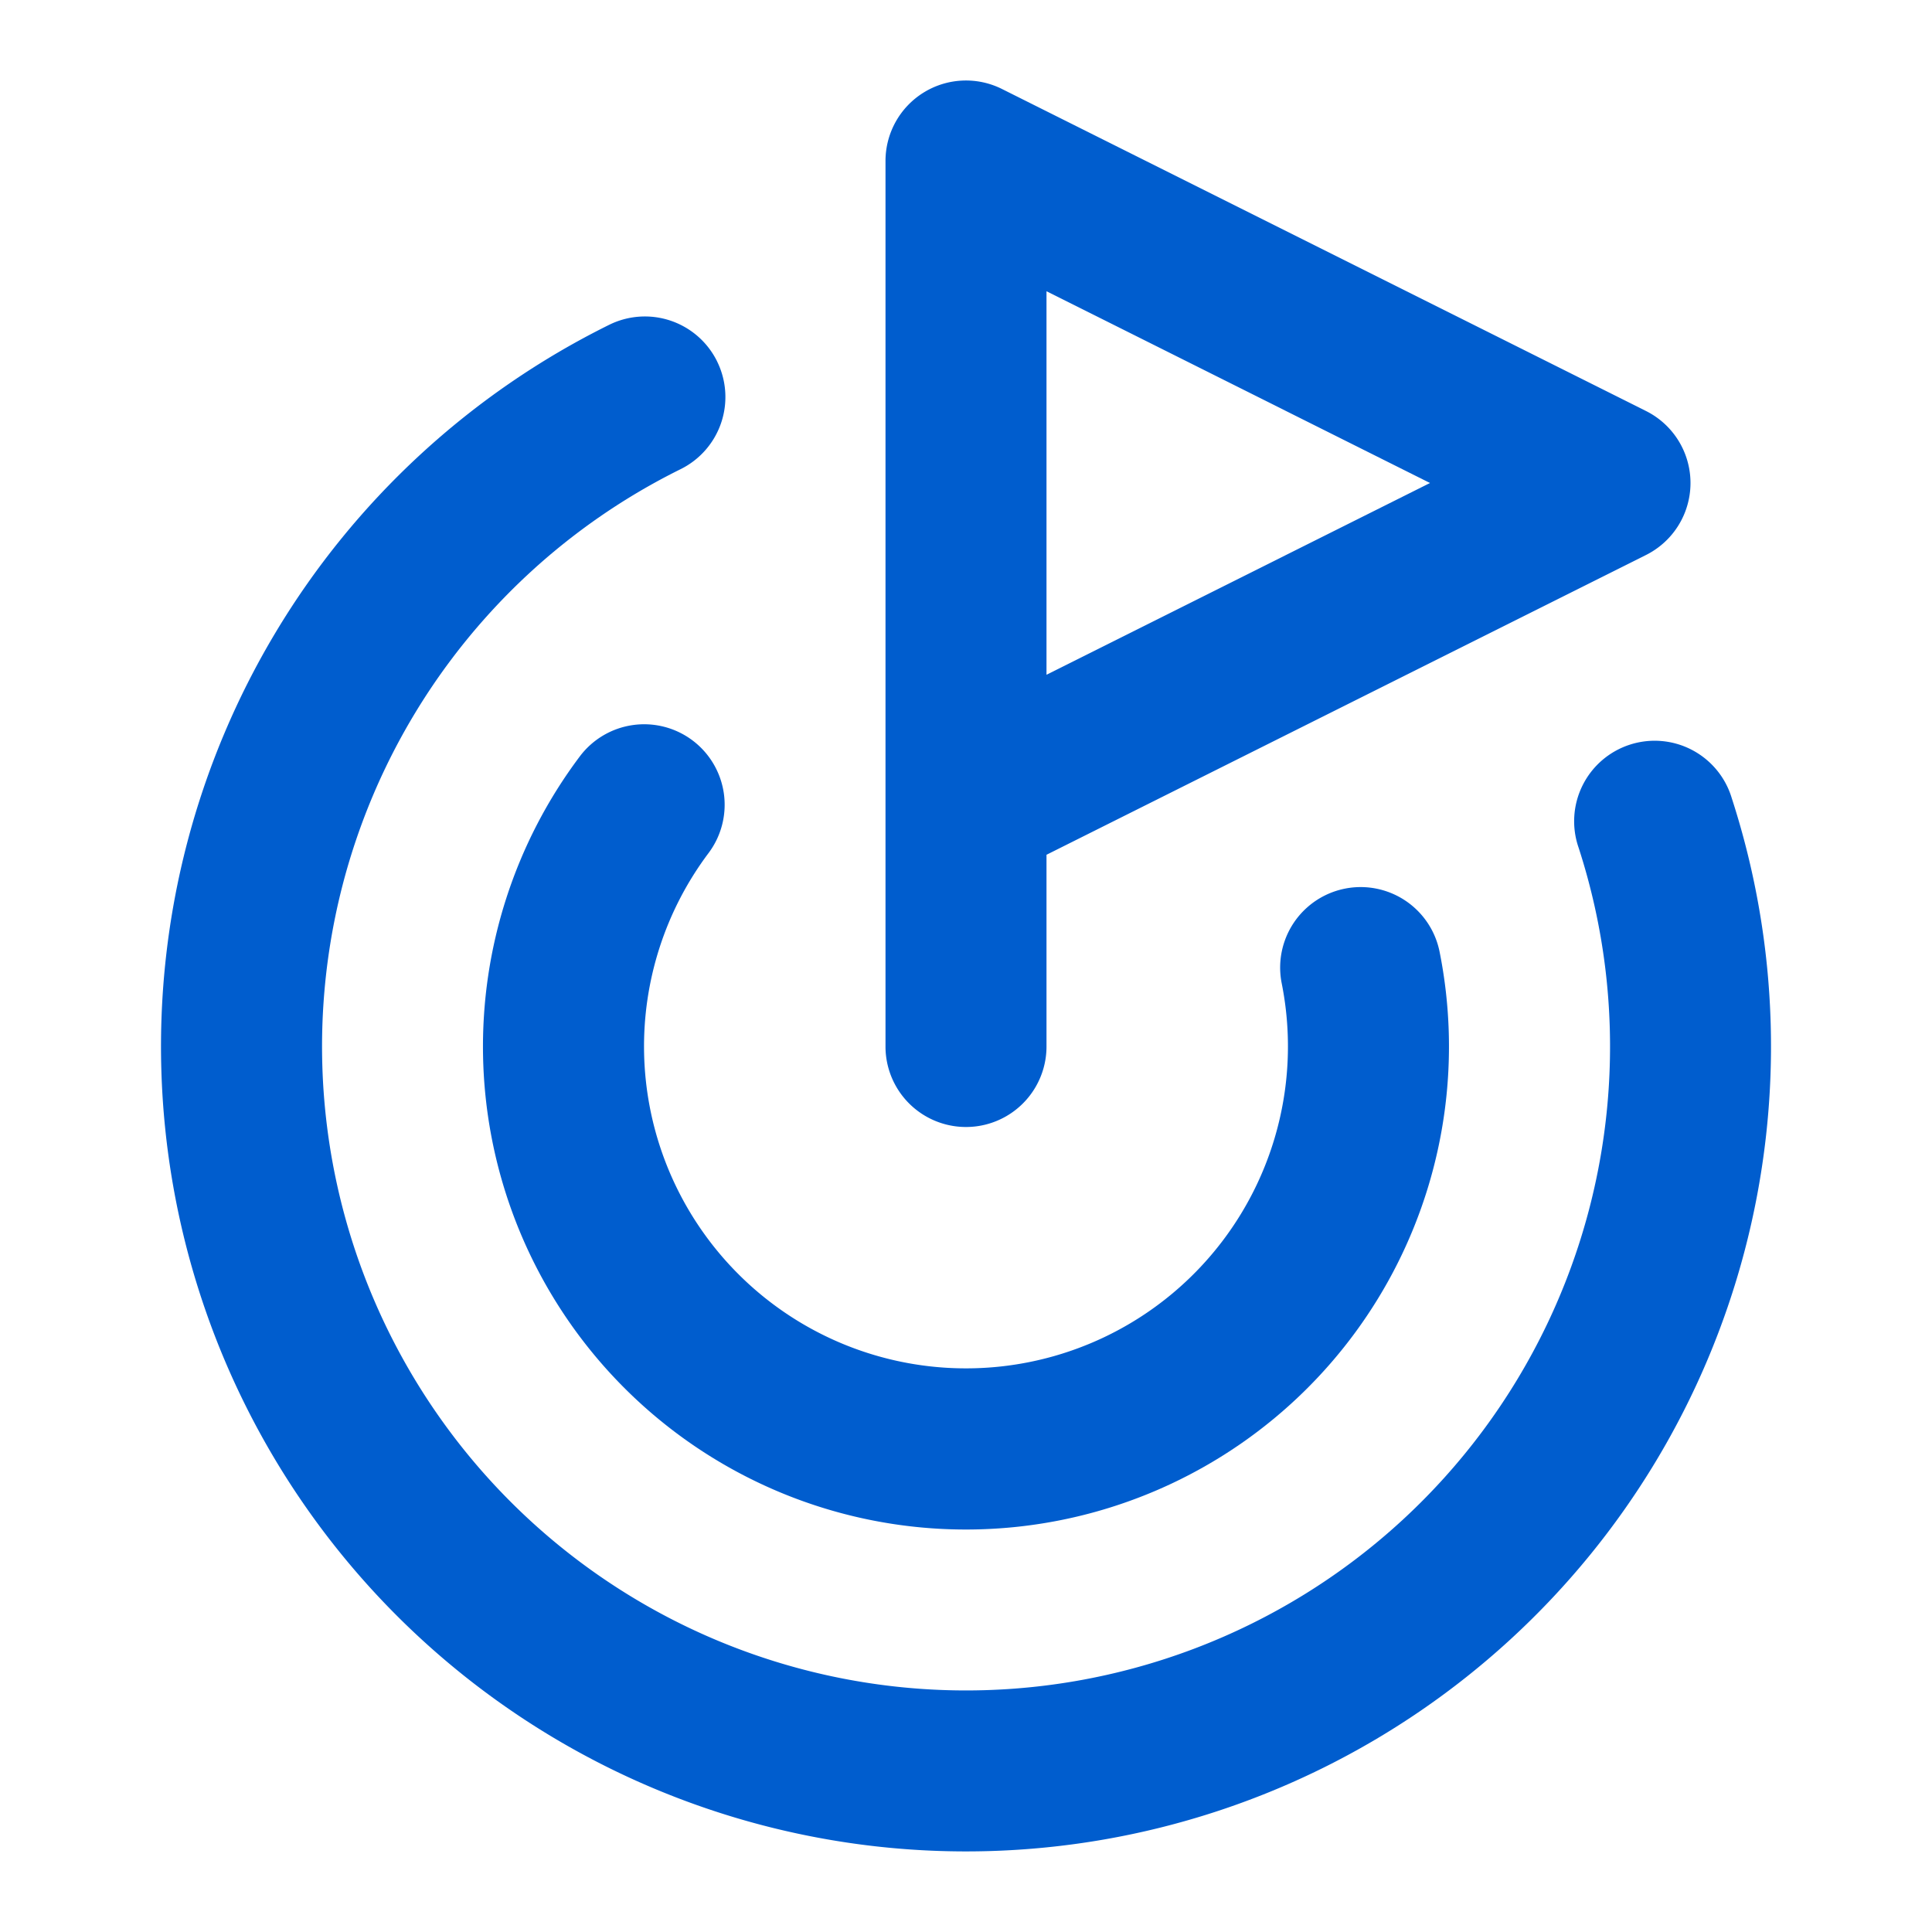
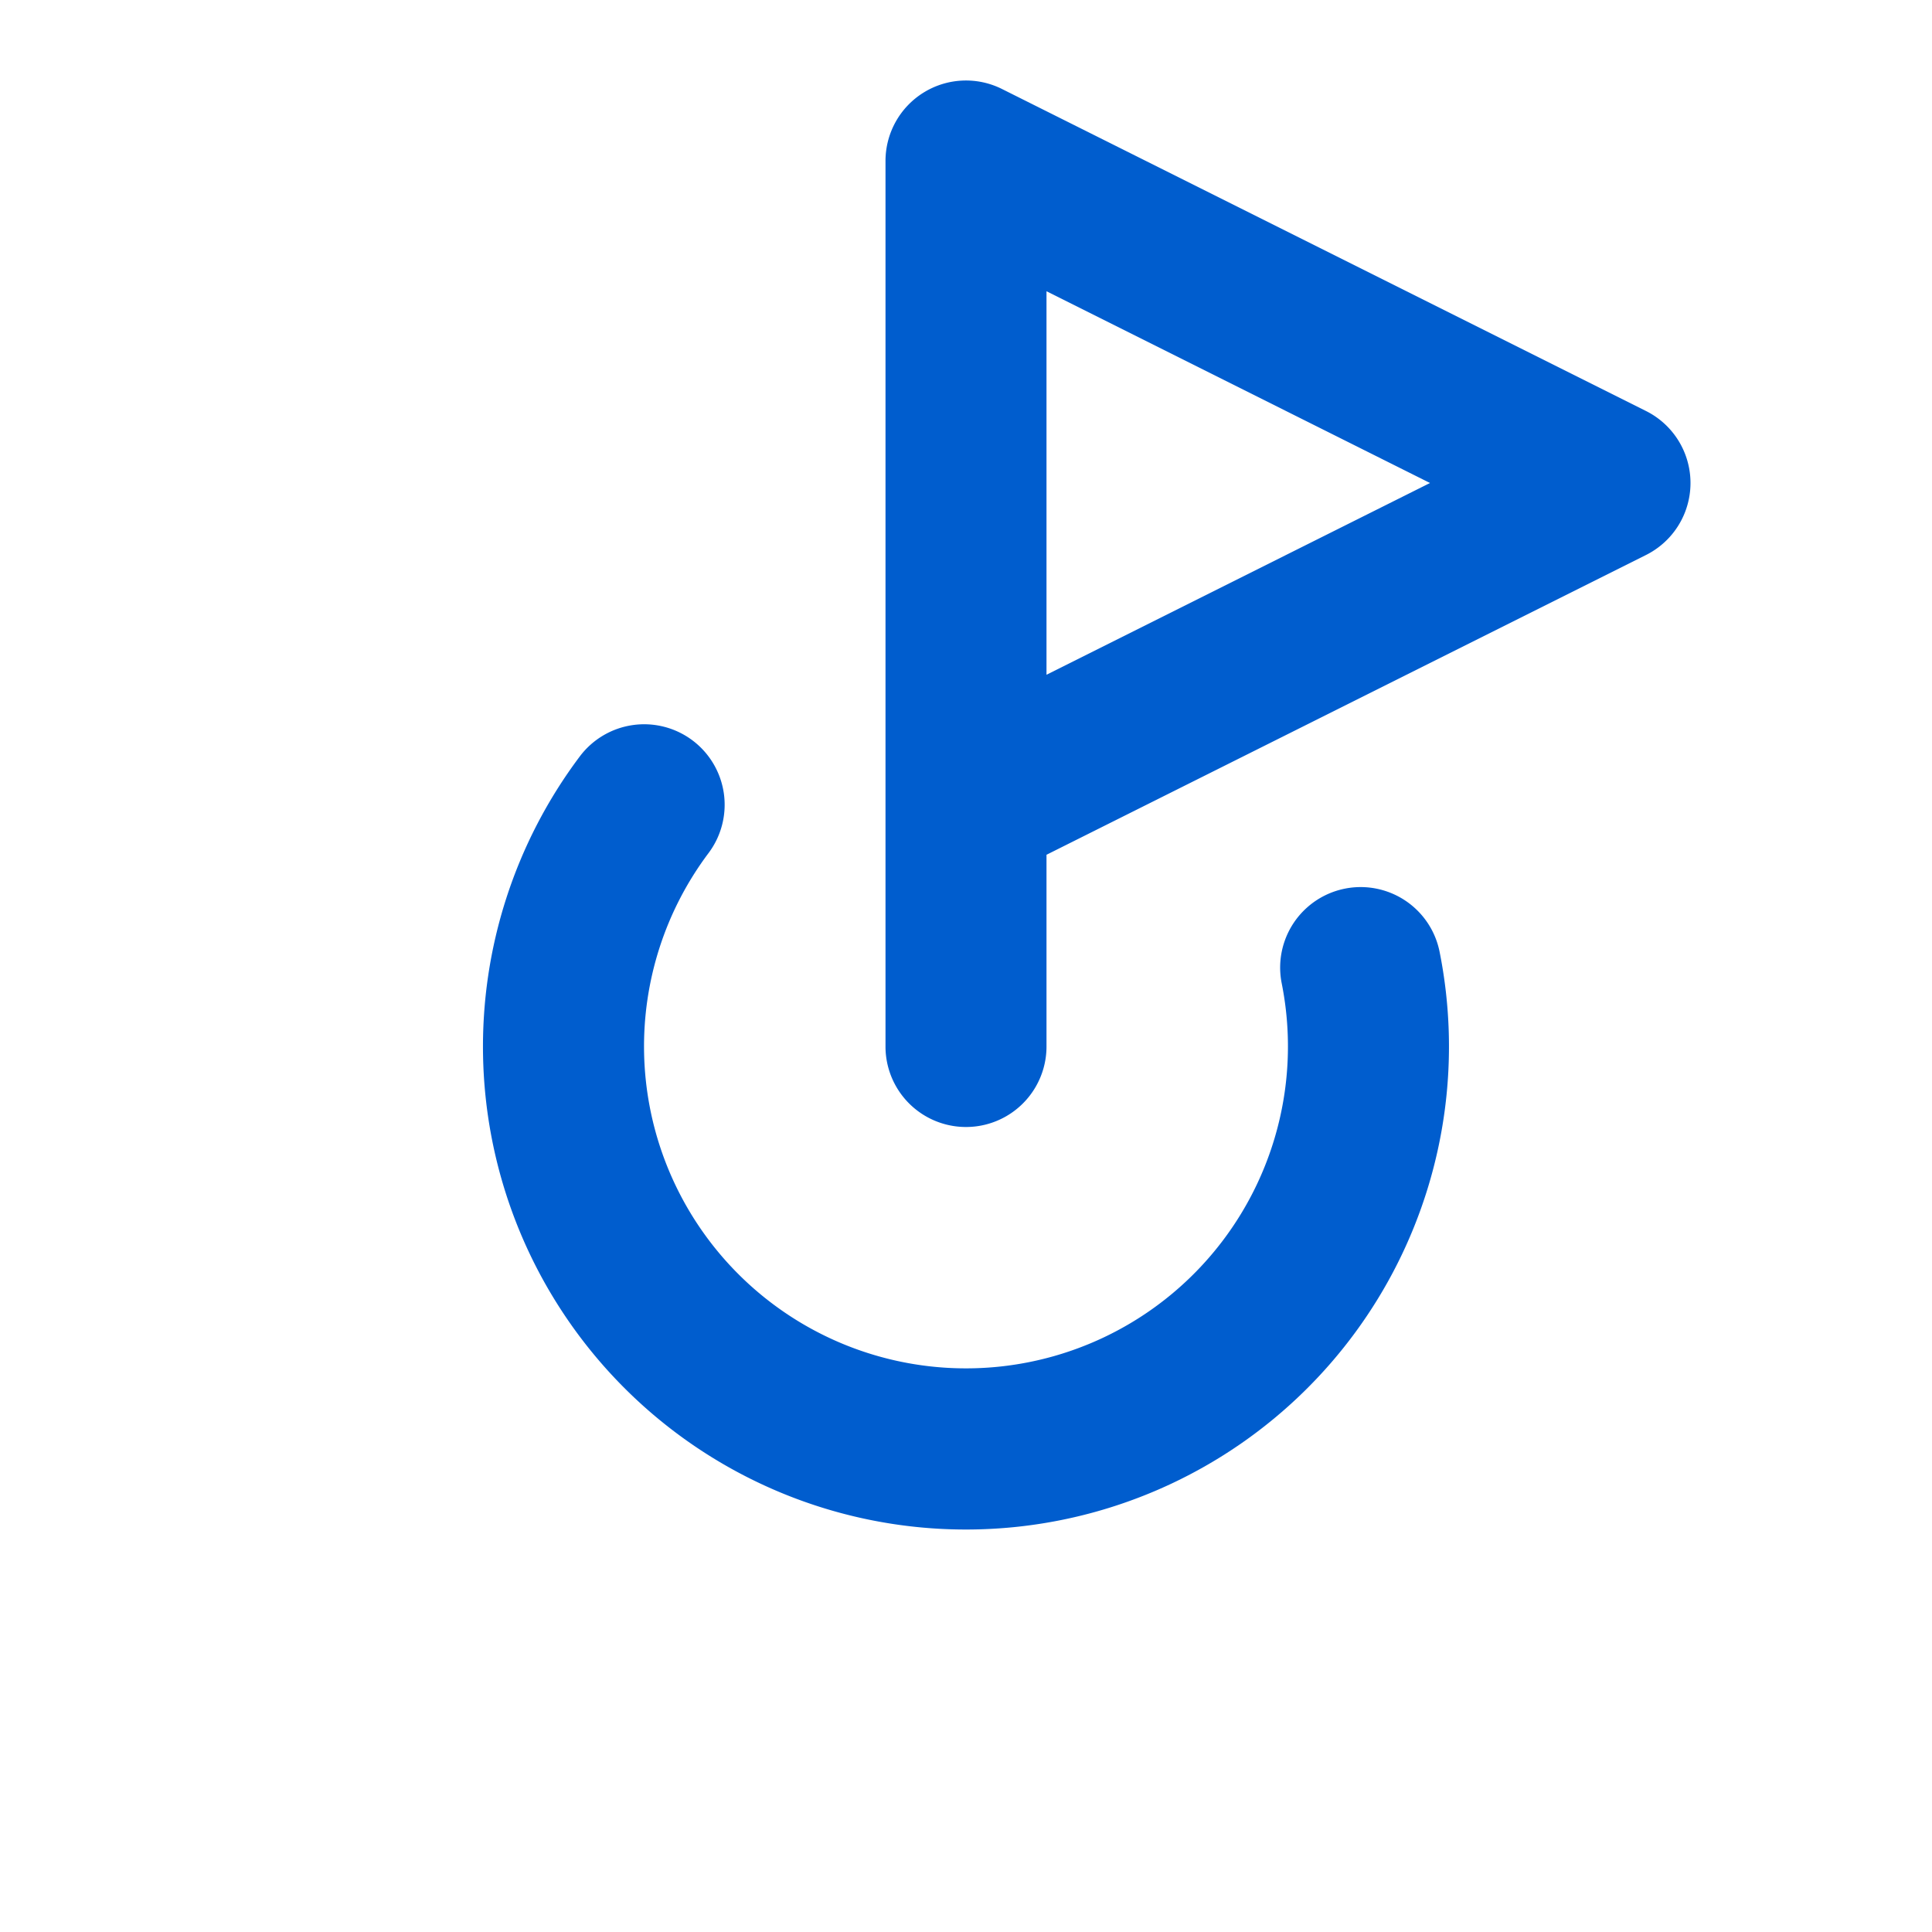
<svg xmlns="http://www.w3.org/2000/svg" width="48" height="48" fill="none">
  <path fill="#005DCE" fill-rule="evenodd" d="M22.948 2.299a2 2 0 0 1 1.946-.088l16 8a2 2 0 0 1 0 3.578L26 21.236V26a2 2 0 1 1-4 0V4a2 2 0 0 1 .948-1.701ZM26 16.764 35.528 12 26 7.236v9.528Z" clip-rule="evenodd" />
-   <path fill="#005DCE" fill-rule="evenodd" d="M17.815 8.977a2 2 0 0 1-.907 2.68A16 16 0 1 0 39.22 21.06a2 2 0 1 1 3.804-1.234A20 20 0 1 1 15.135 8.07a2 2 0 0 1 2.68.906Z" clip-rule="evenodd" />
  <path fill="#005DCE" fill-rule="evenodd" d="M17.205 18.395a2 2 0 0 1 .398 2.8 7.999 7.999 0 1 0 14.24 3.232 2 2 0 0 1 3.922-.786 12 12 0 1 1-21.36-4.848 2 2 0 0 1 2.8-.398Z" clip-rule="evenodd" />
</svg>